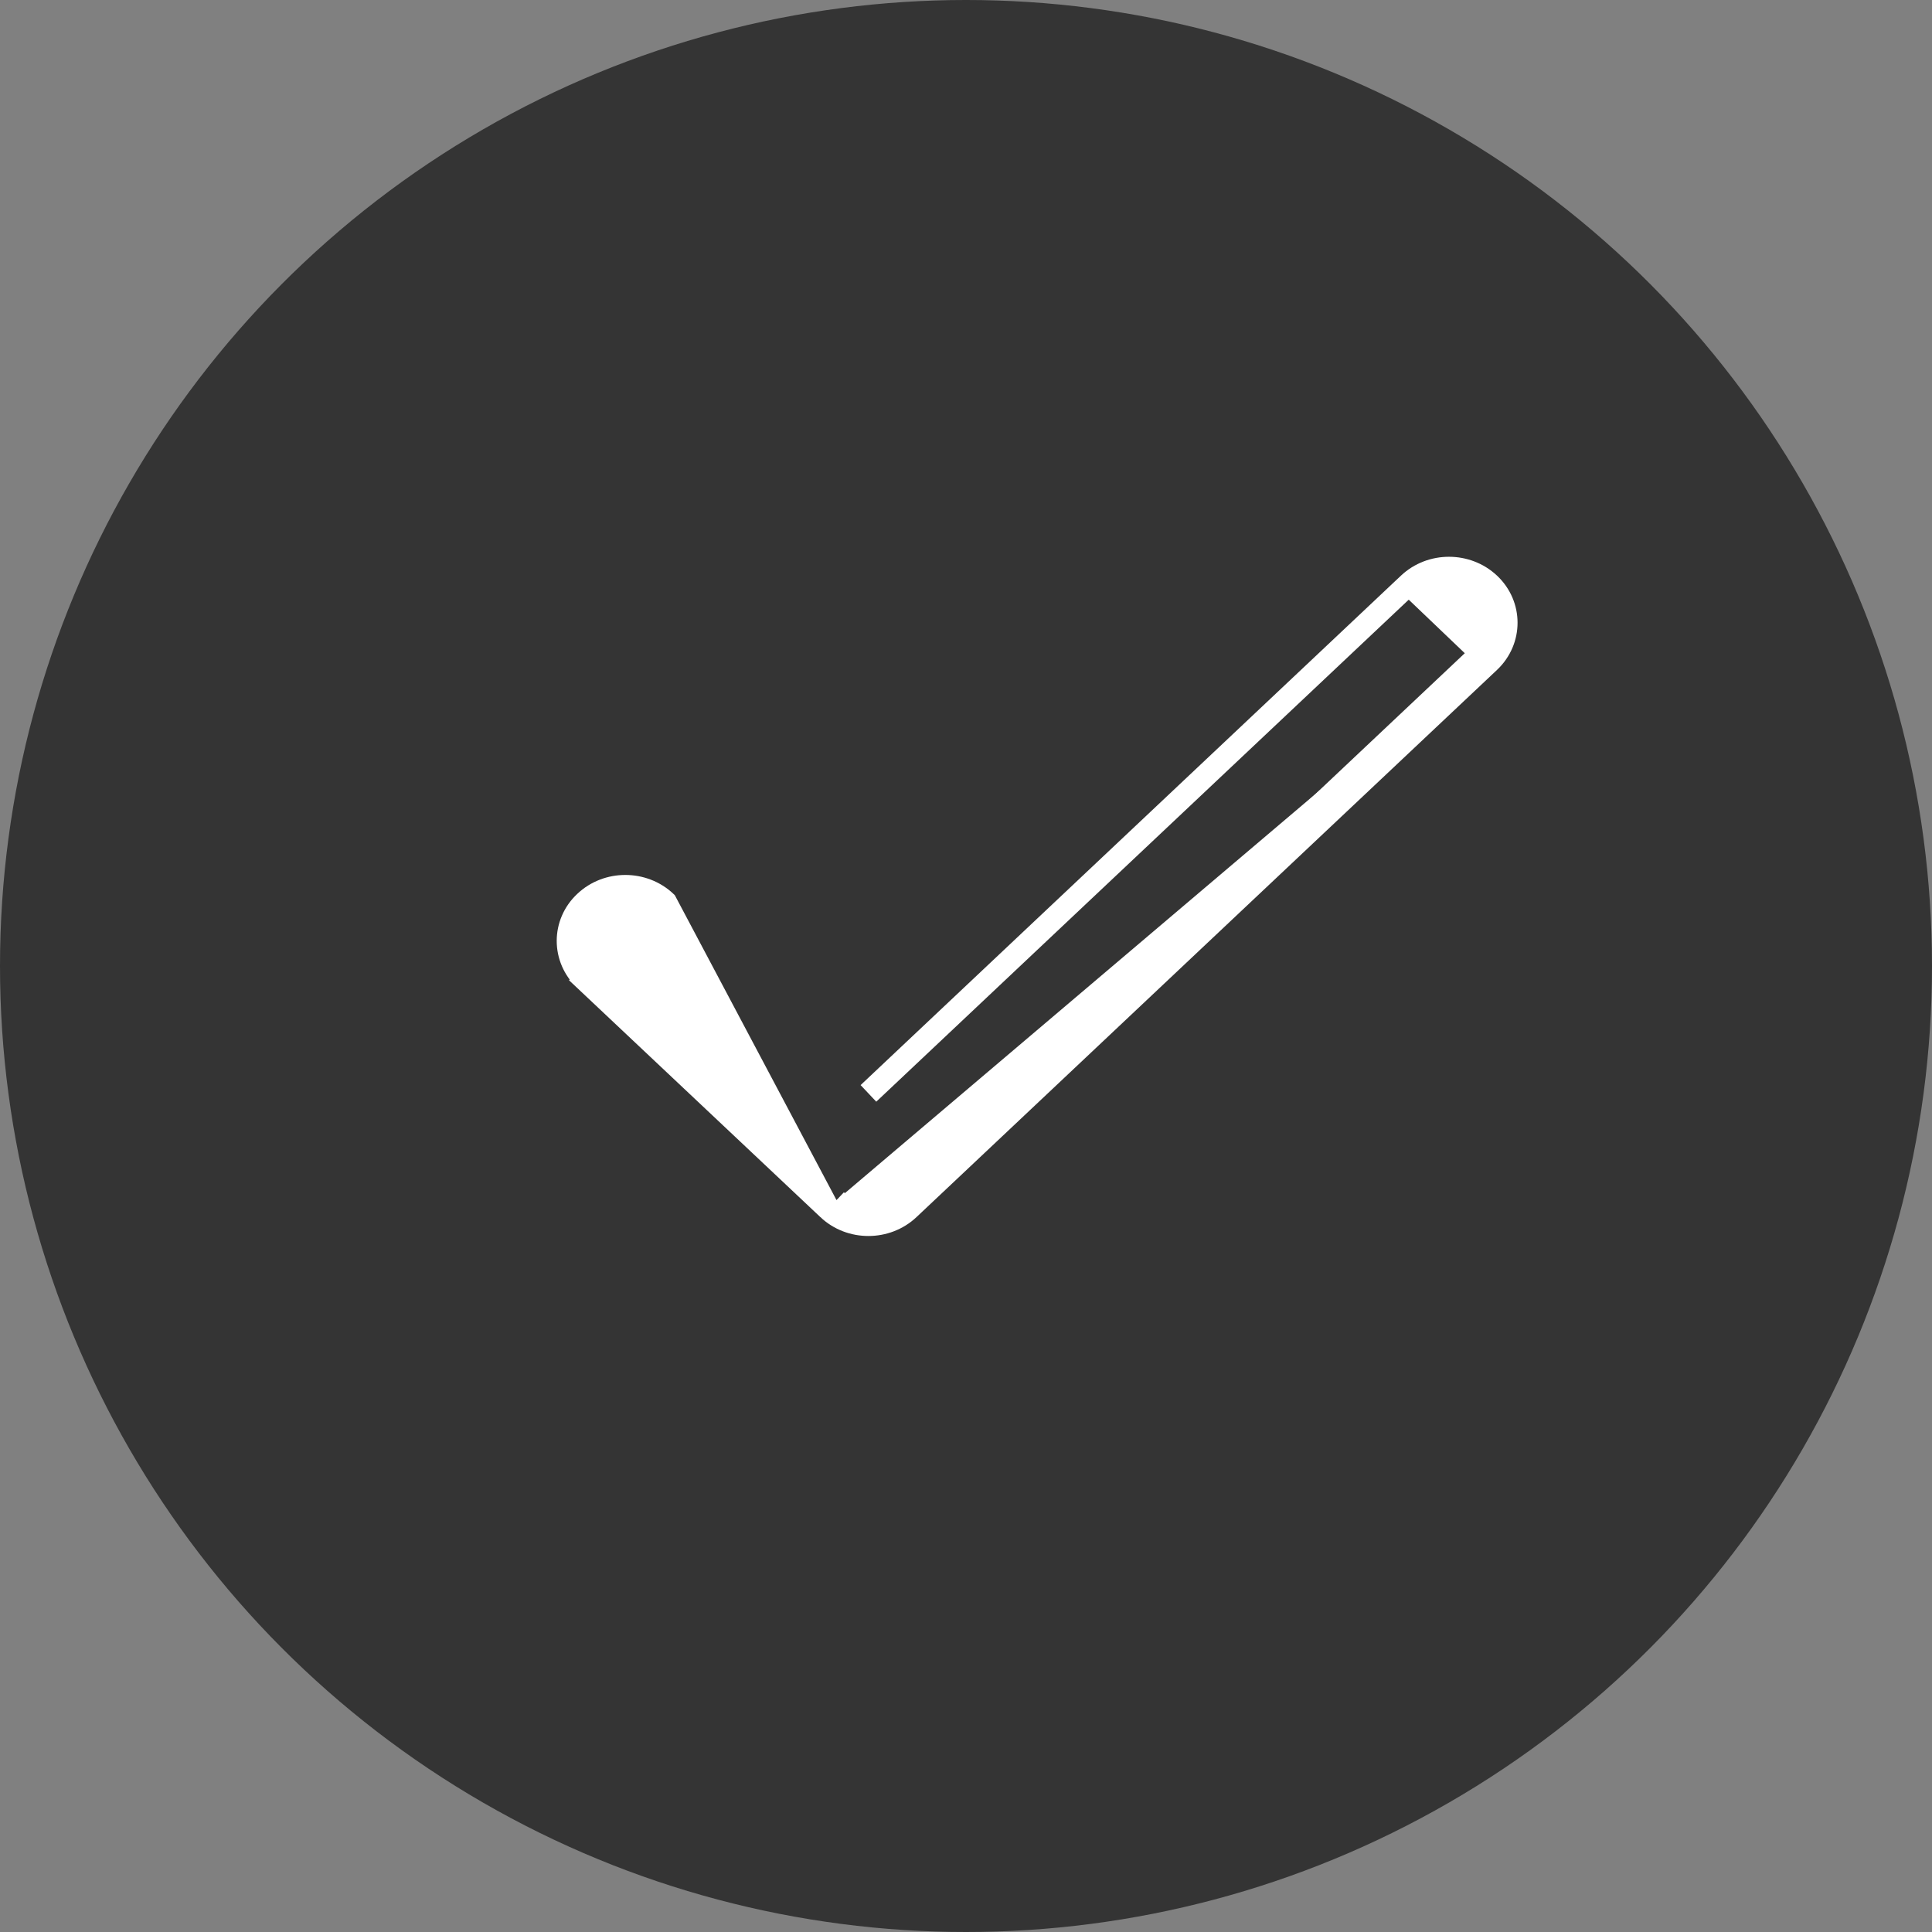
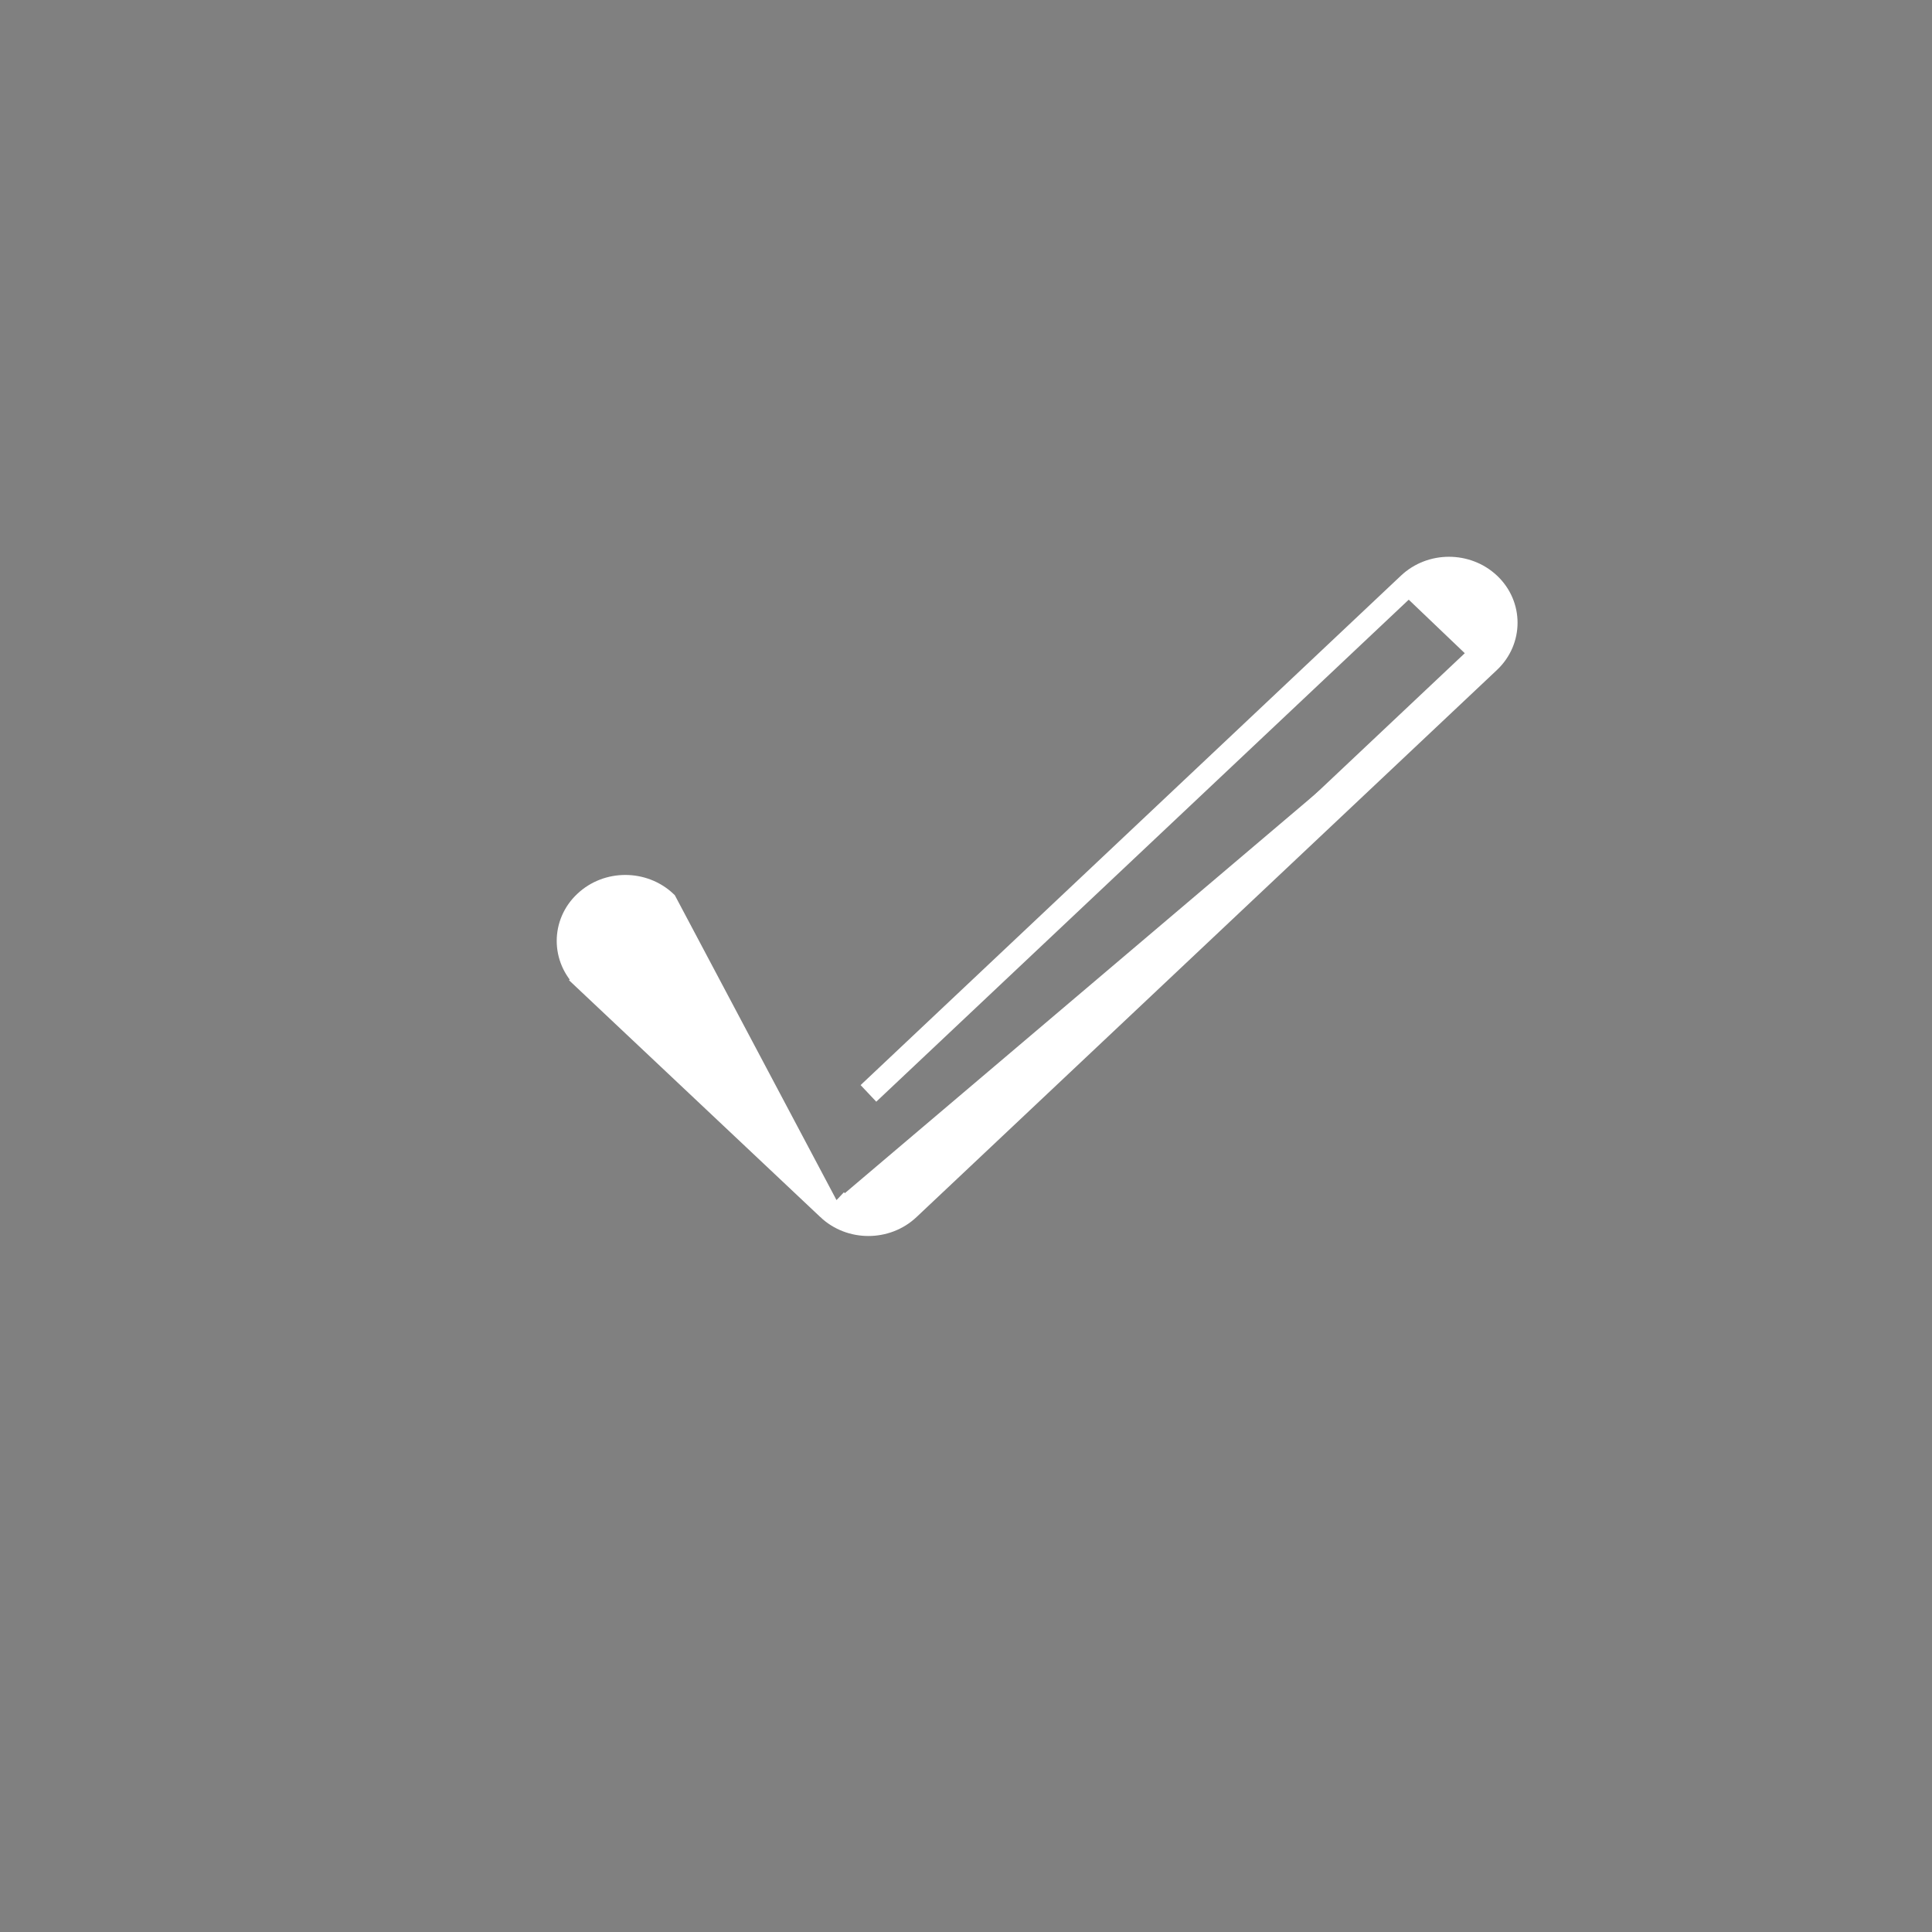
<svg xmlns="http://www.w3.org/2000/svg" width="16" height="16" viewBox="0 0 16 16" fill="none">
  <rect x="0" y="0" width="16" height="16" fill="#808080" stroke="none" />
-   <circle cx="8" cy="8" r="8" fill="#343434" />
  <path d="M11.667 4.836L11.667 4.836C11.851 4.662 12.148 4.662 12.333 4.836C12.52 5.012 12.52 5.302 12.333 5.479M11.667 4.836L12.268 5.41M11.667 4.836L7.192 9.055L11.667 4.836ZM12.333 5.479L12.268 5.41M12.333 5.479L12.333 5.479L12.268 5.41M12.333 5.479L7.525 10.011C7.34 10.185 7.043 10.185 6.859 10.011L6.924 9.943M12.268 5.41L7.46 9.943C7.312 10.082 7.072 10.082 6.924 9.943M6.924 9.943L6.859 10.011M6.924 9.943L6.859 10.011M6.859 10.011L4.846 8.114L4.911 8.045L4.846 8.114C4.658 7.937 4.658 7.647 4.846 7.471L4.846 7.471C5.03 7.297 5.327 7.297 5.512 7.471L6.859 10.011Z" fill="white" stroke="white" stroke-width="0.189" />
</svg>